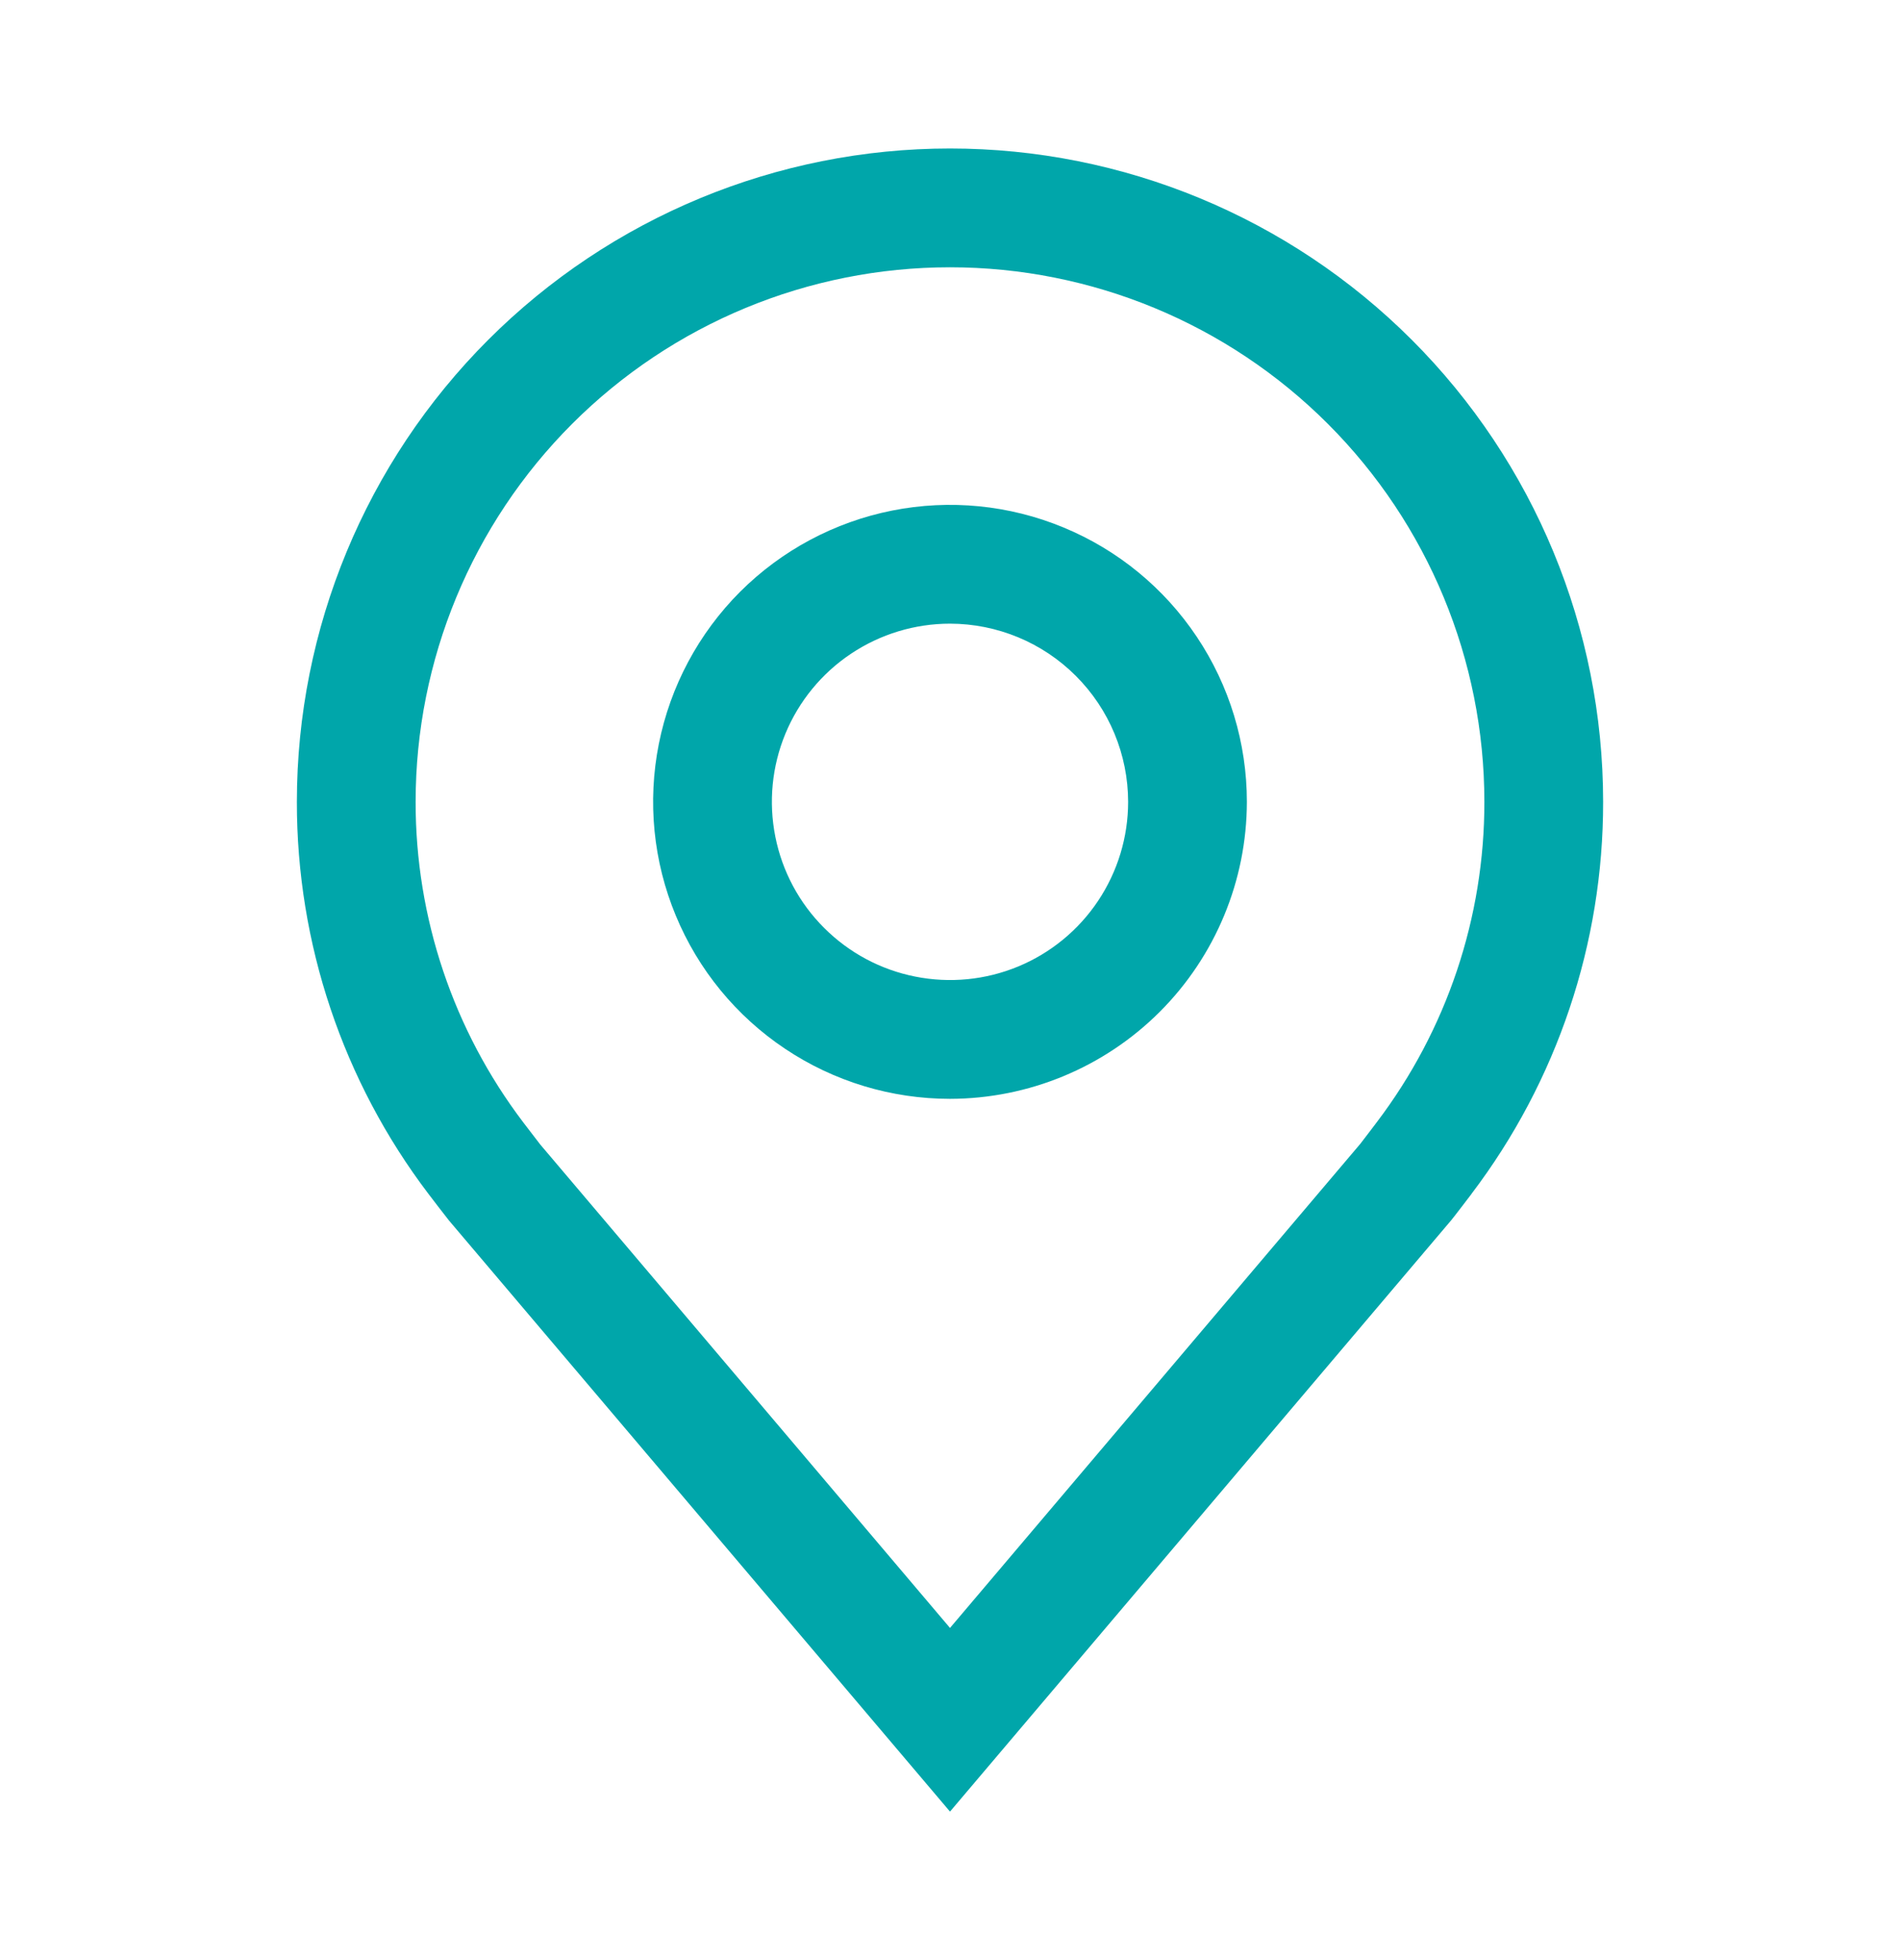
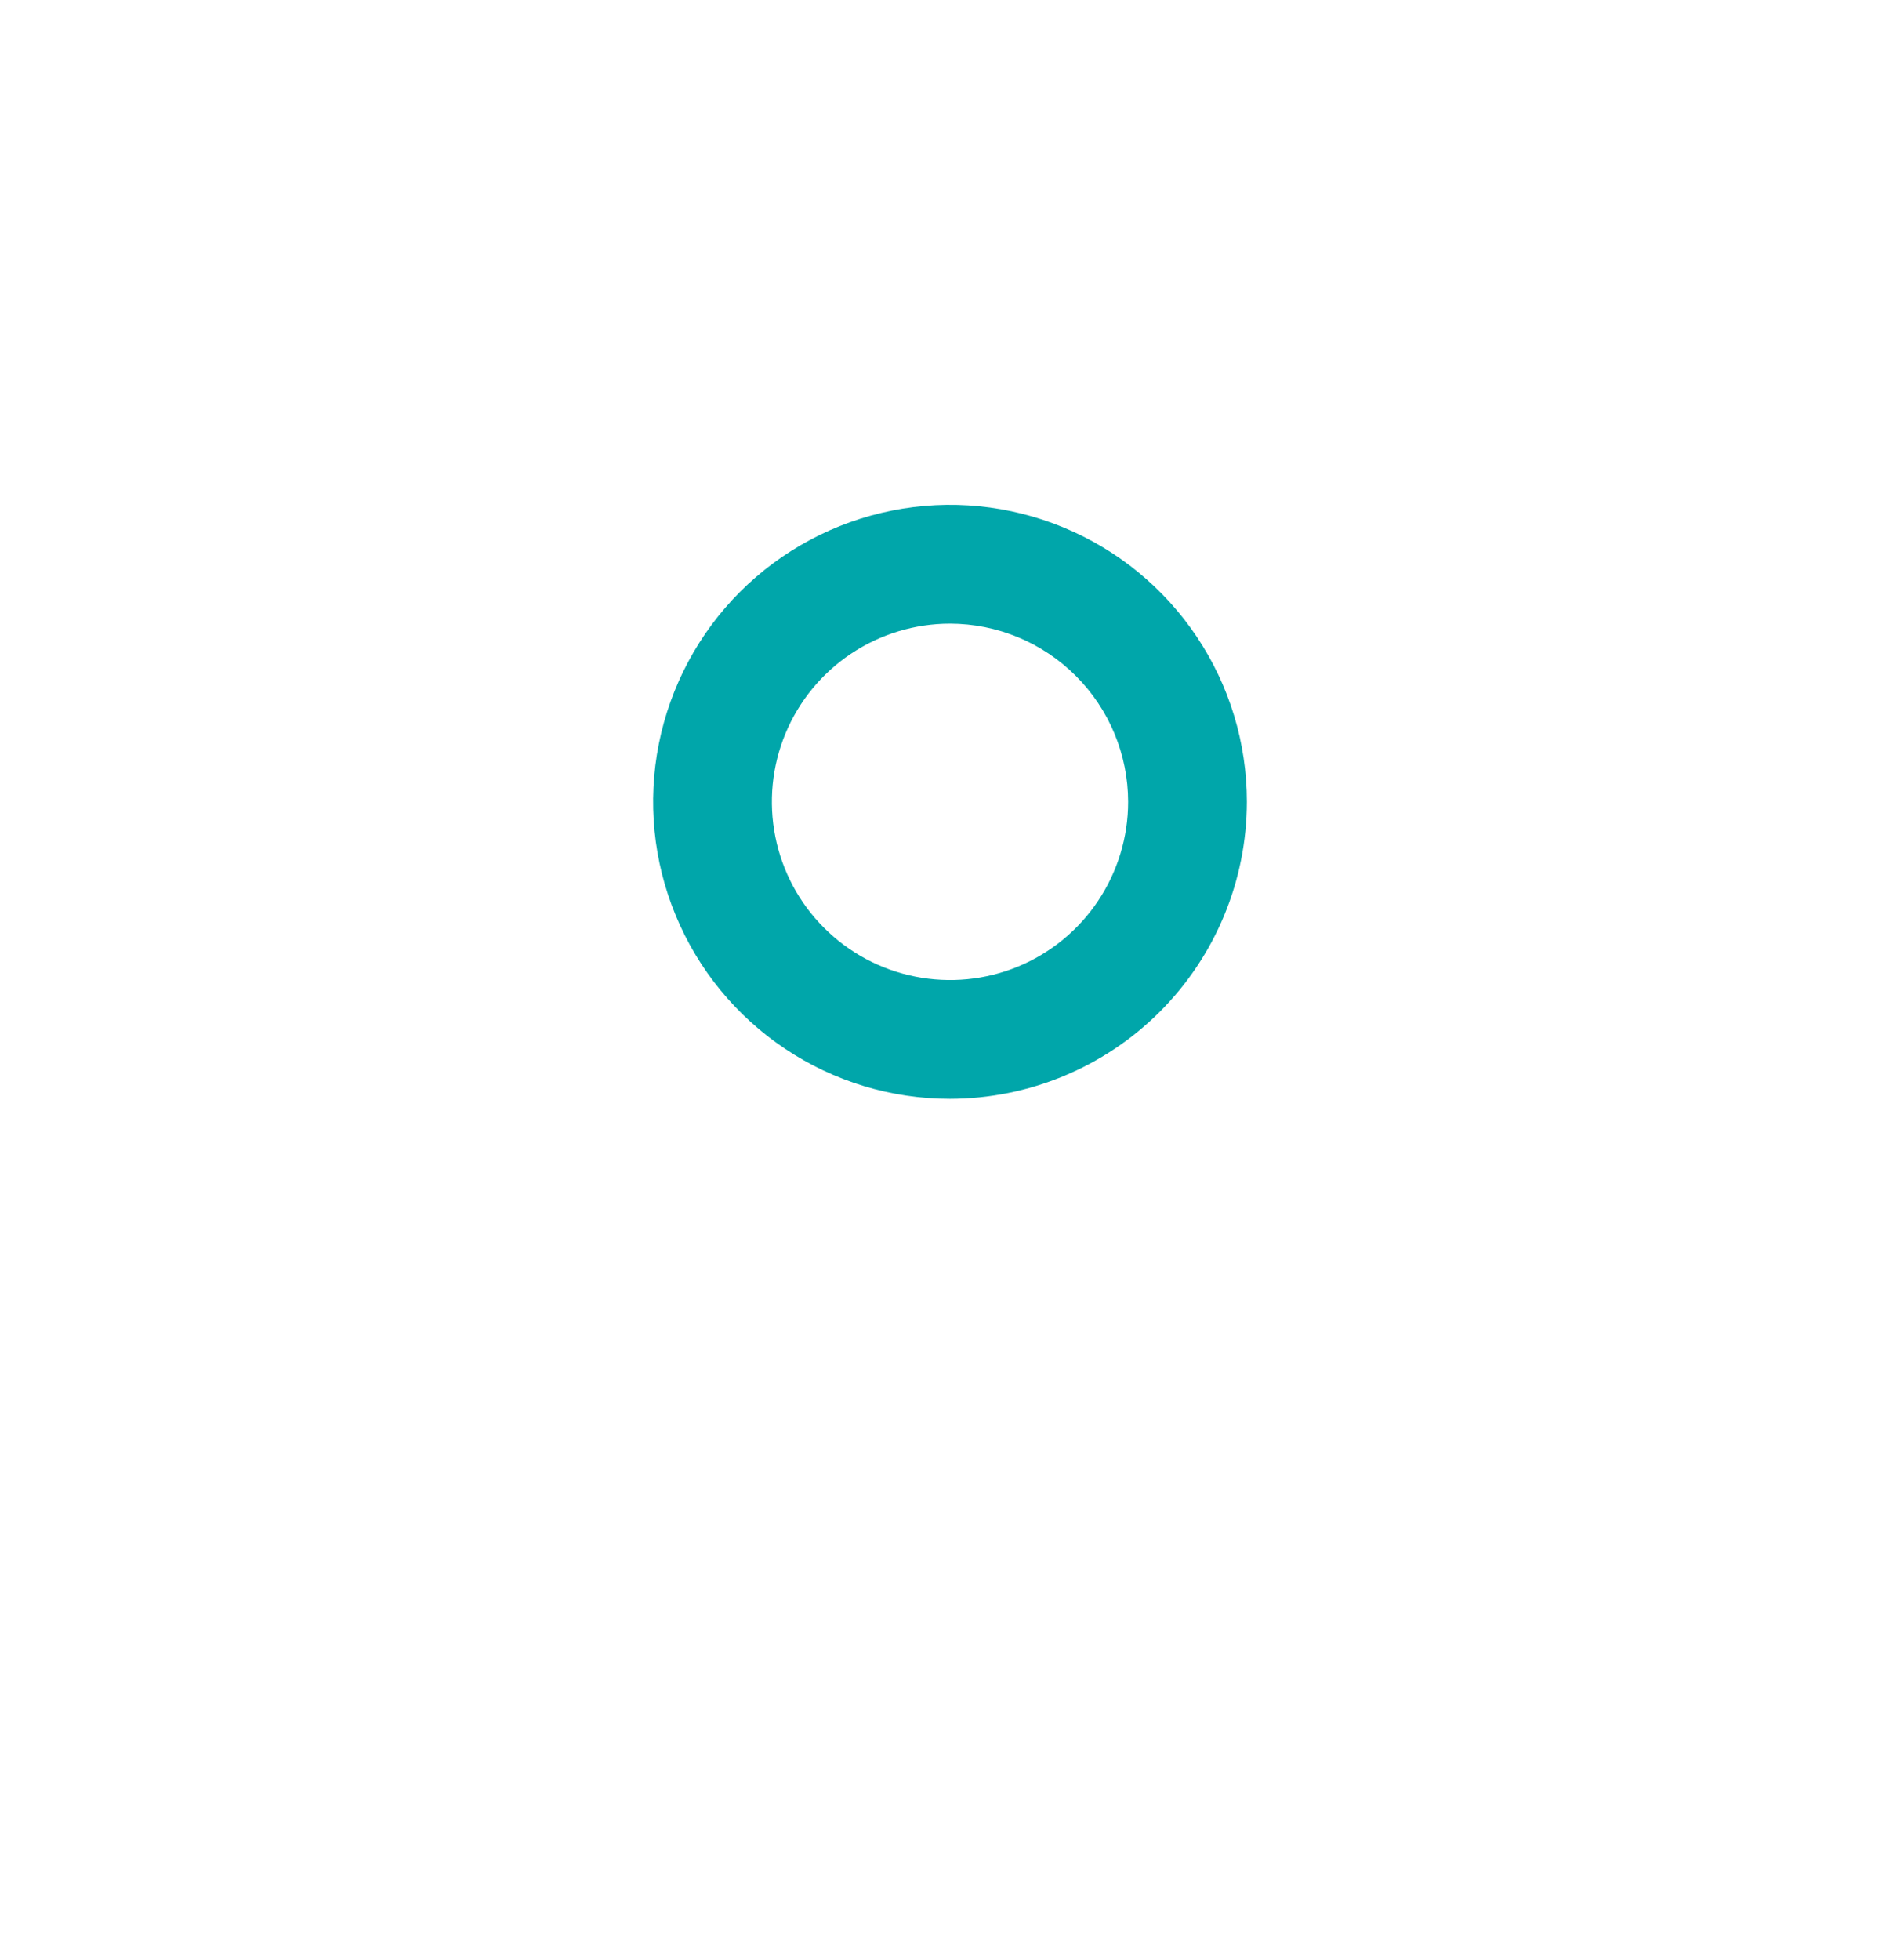
<svg xmlns="http://www.w3.org/2000/svg" width="32" height="33" viewBox="0 0 32 33" fill="none">
  <path d="M16 18.5C15.011 18.5 14.044 18.207 13.222 17.657C12.4 17.108 11.759 16.327 11.381 15.413C11.002 14.5 10.903 13.495 11.096 12.525C11.289 11.555 11.765 10.664 12.464 9.964C13.164 9.265 14.055 8.789 15.025 8.596C15.995 8.403 17 8.502 17.913 8.881C18.827 9.259 19.608 9.9 20.157 10.722C20.707 11.544 21 12.511 21 13.5C20.998 14.826 20.471 16.096 19.534 17.034C18.596 17.971 17.326 18.498 16 18.5ZM16 10.5C15.407 10.5 14.827 10.676 14.333 11.006C13.84 11.335 13.455 11.804 13.228 12.352C13.001 12.9 12.942 13.503 13.058 14.085C13.173 14.667 13.459 15.202 13.879 15.621C14.298 16.041 14.833 16.327 15.415 16.442C15.997 16.558 16.6 16.499 17.148 16.272C17.696 16.045 18.165 15.66 18.494 15.167C18.824 14.673 19 14.093 19 13.5C18.999 12.705 18.683 11.942 18.12 11.38C17.558 10.817 16.795 10.501 16 10.5Z" fill="#00A6AA" />
-   <path d="M16 30.5L7.564 20.551C7.447 20.402 7.331 20.251 7.216 20.1C5.775 18.202 4.997 15.883 5 13.5C5 10.583 6.159 7.785 8.222 5.722C10.285 3.659 13.083 2.5 16 2.5C18.917 2.5 21.715 3.659 23.778 5.722C25.841 7.785 27 10.583 27 13.5C27.003 15.882 26.225 18.2 24.785 20.097L24.784 20.1C24.784 20.1 24.484 20.494 24.439 20.547L16 30.5ZM8.812 18.895C8.814 18.895 9.046 19.203 9.099 19.269L16 27.408L22.91 19.258C22.954 19.203 23.188 18.893 23.189 18.892C24.366 17.341 25.002 15.447 25 13.5C25 11.113 24.052 8.824 22.364 7.136C20.676 5.448 18.387 4.5 16 4.5C13.613 4.5 11.324 5.448 9.636 7.136C7.948 8.824 7 11.113 7 13.5C6.998 15.448 7.634 17.343 8.812 18.895Z" fill="#00A6AA" />
</svg>